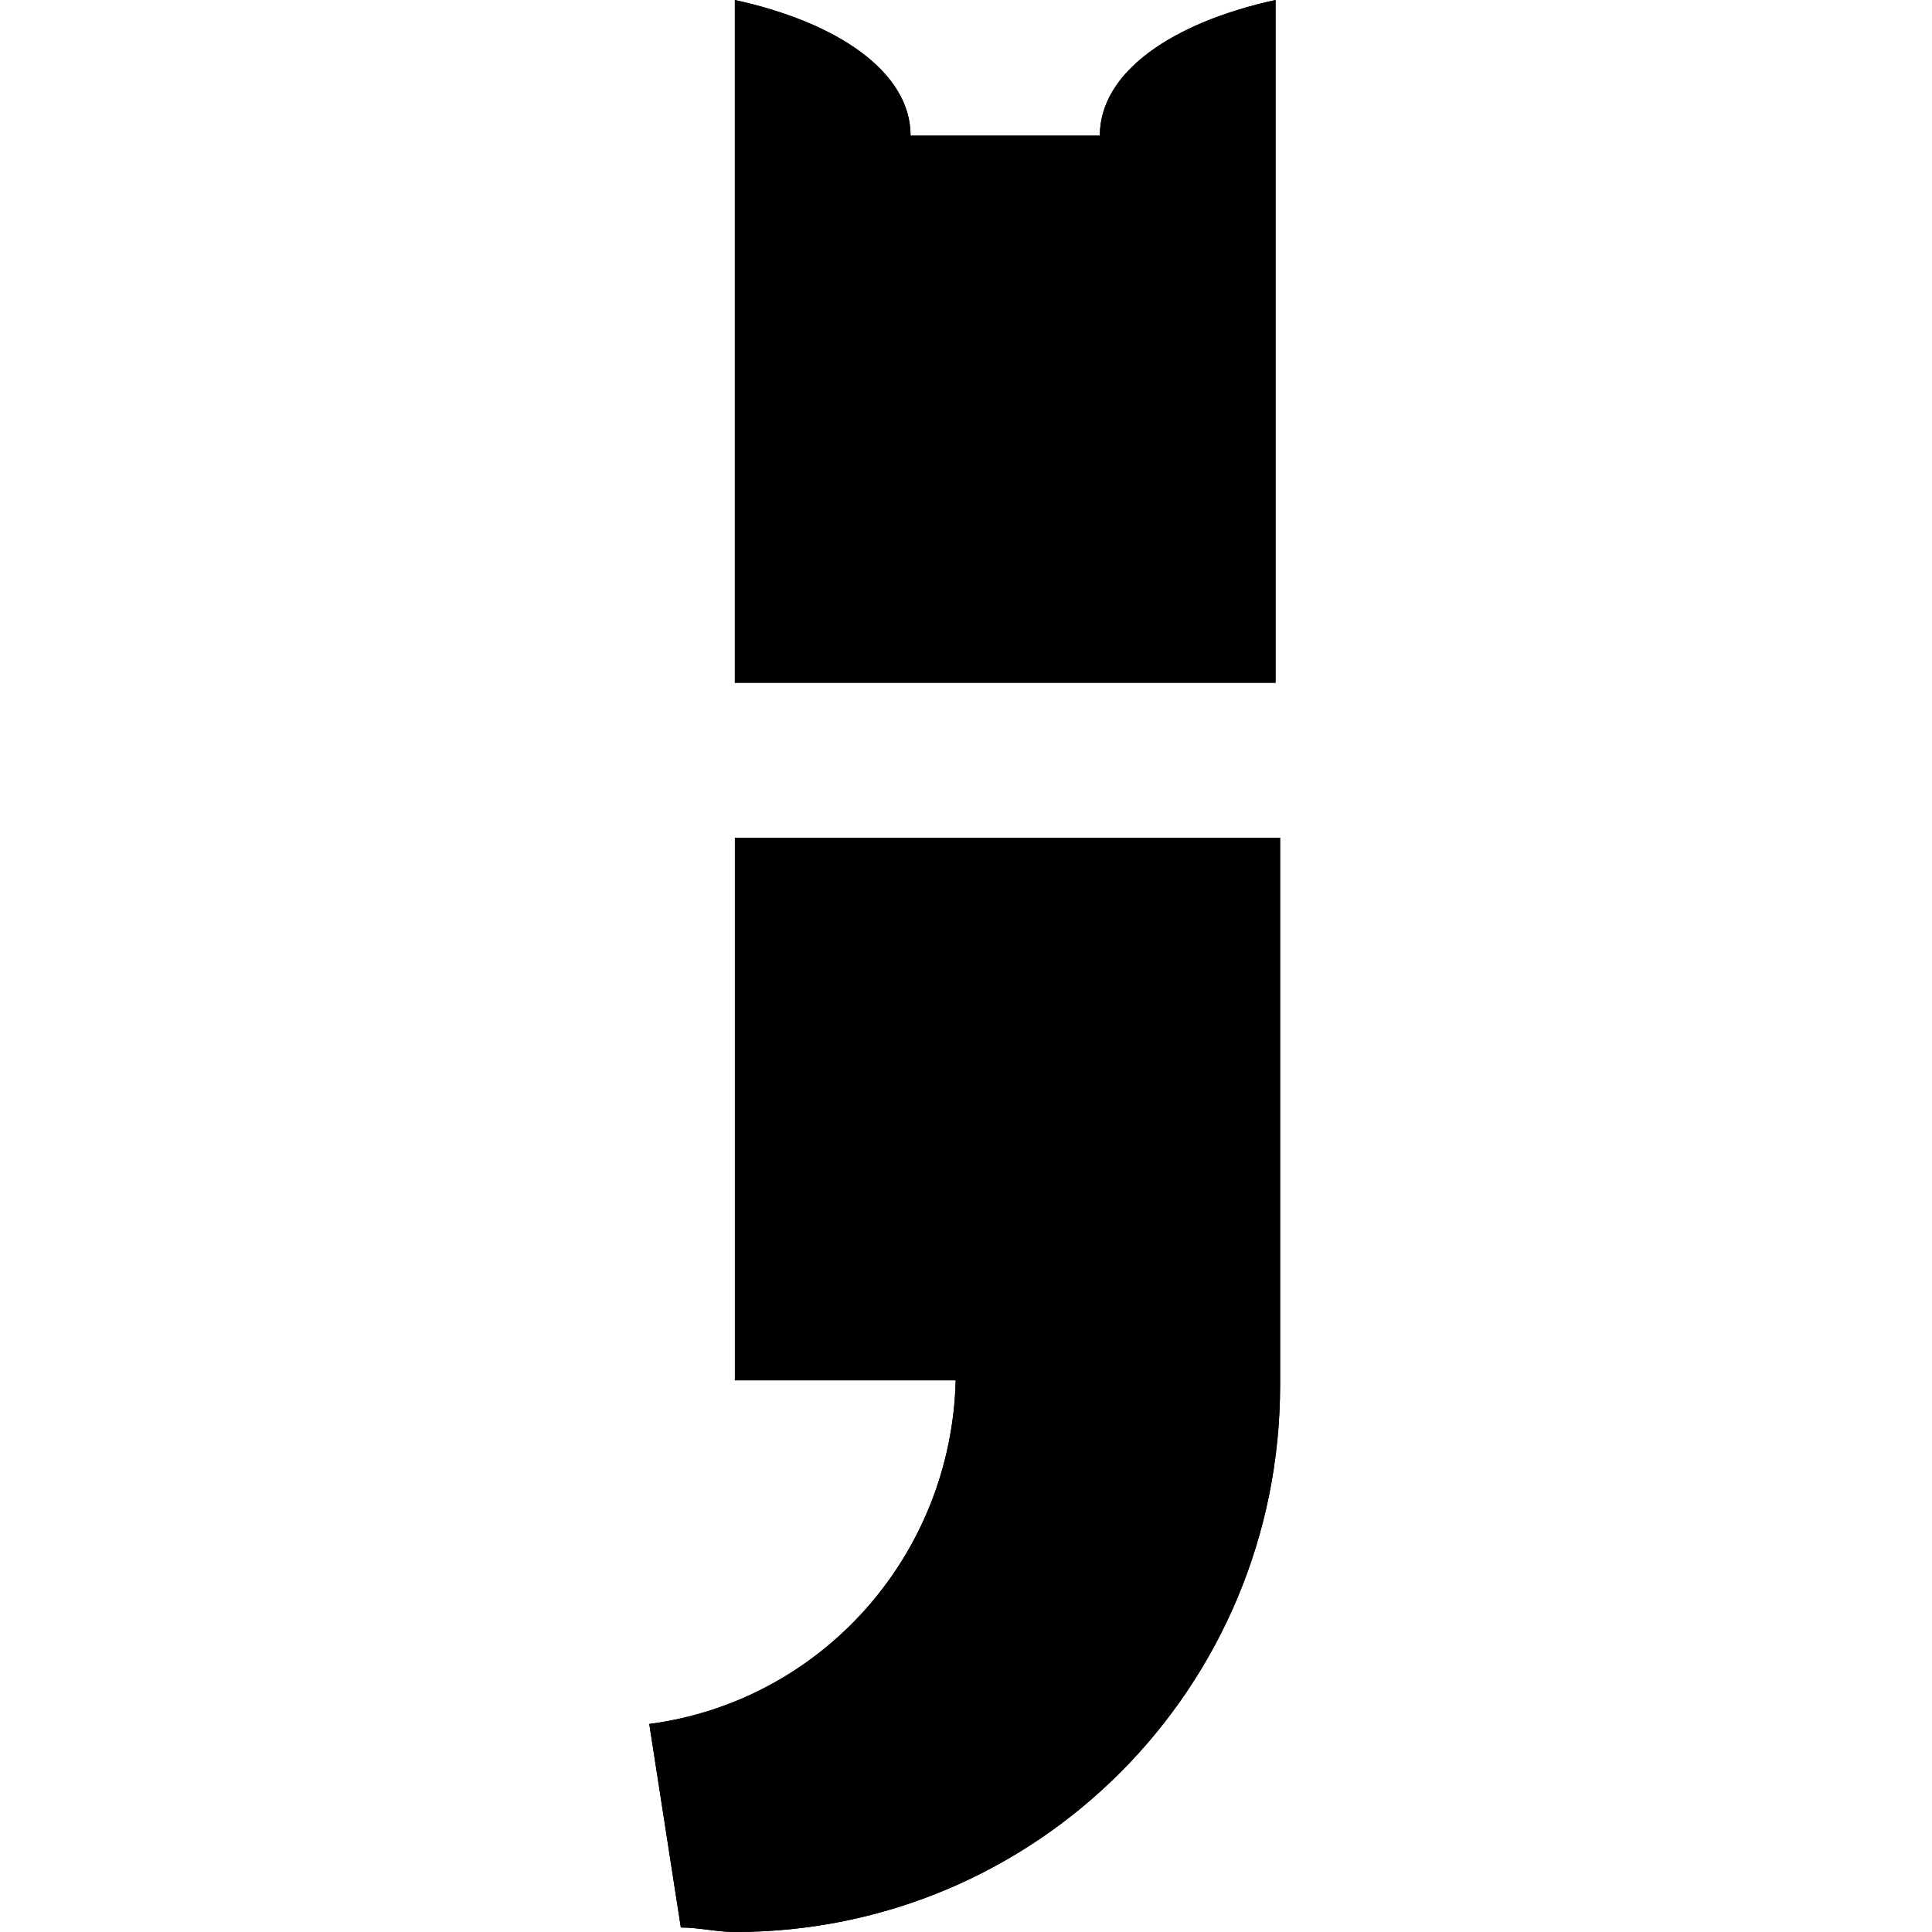
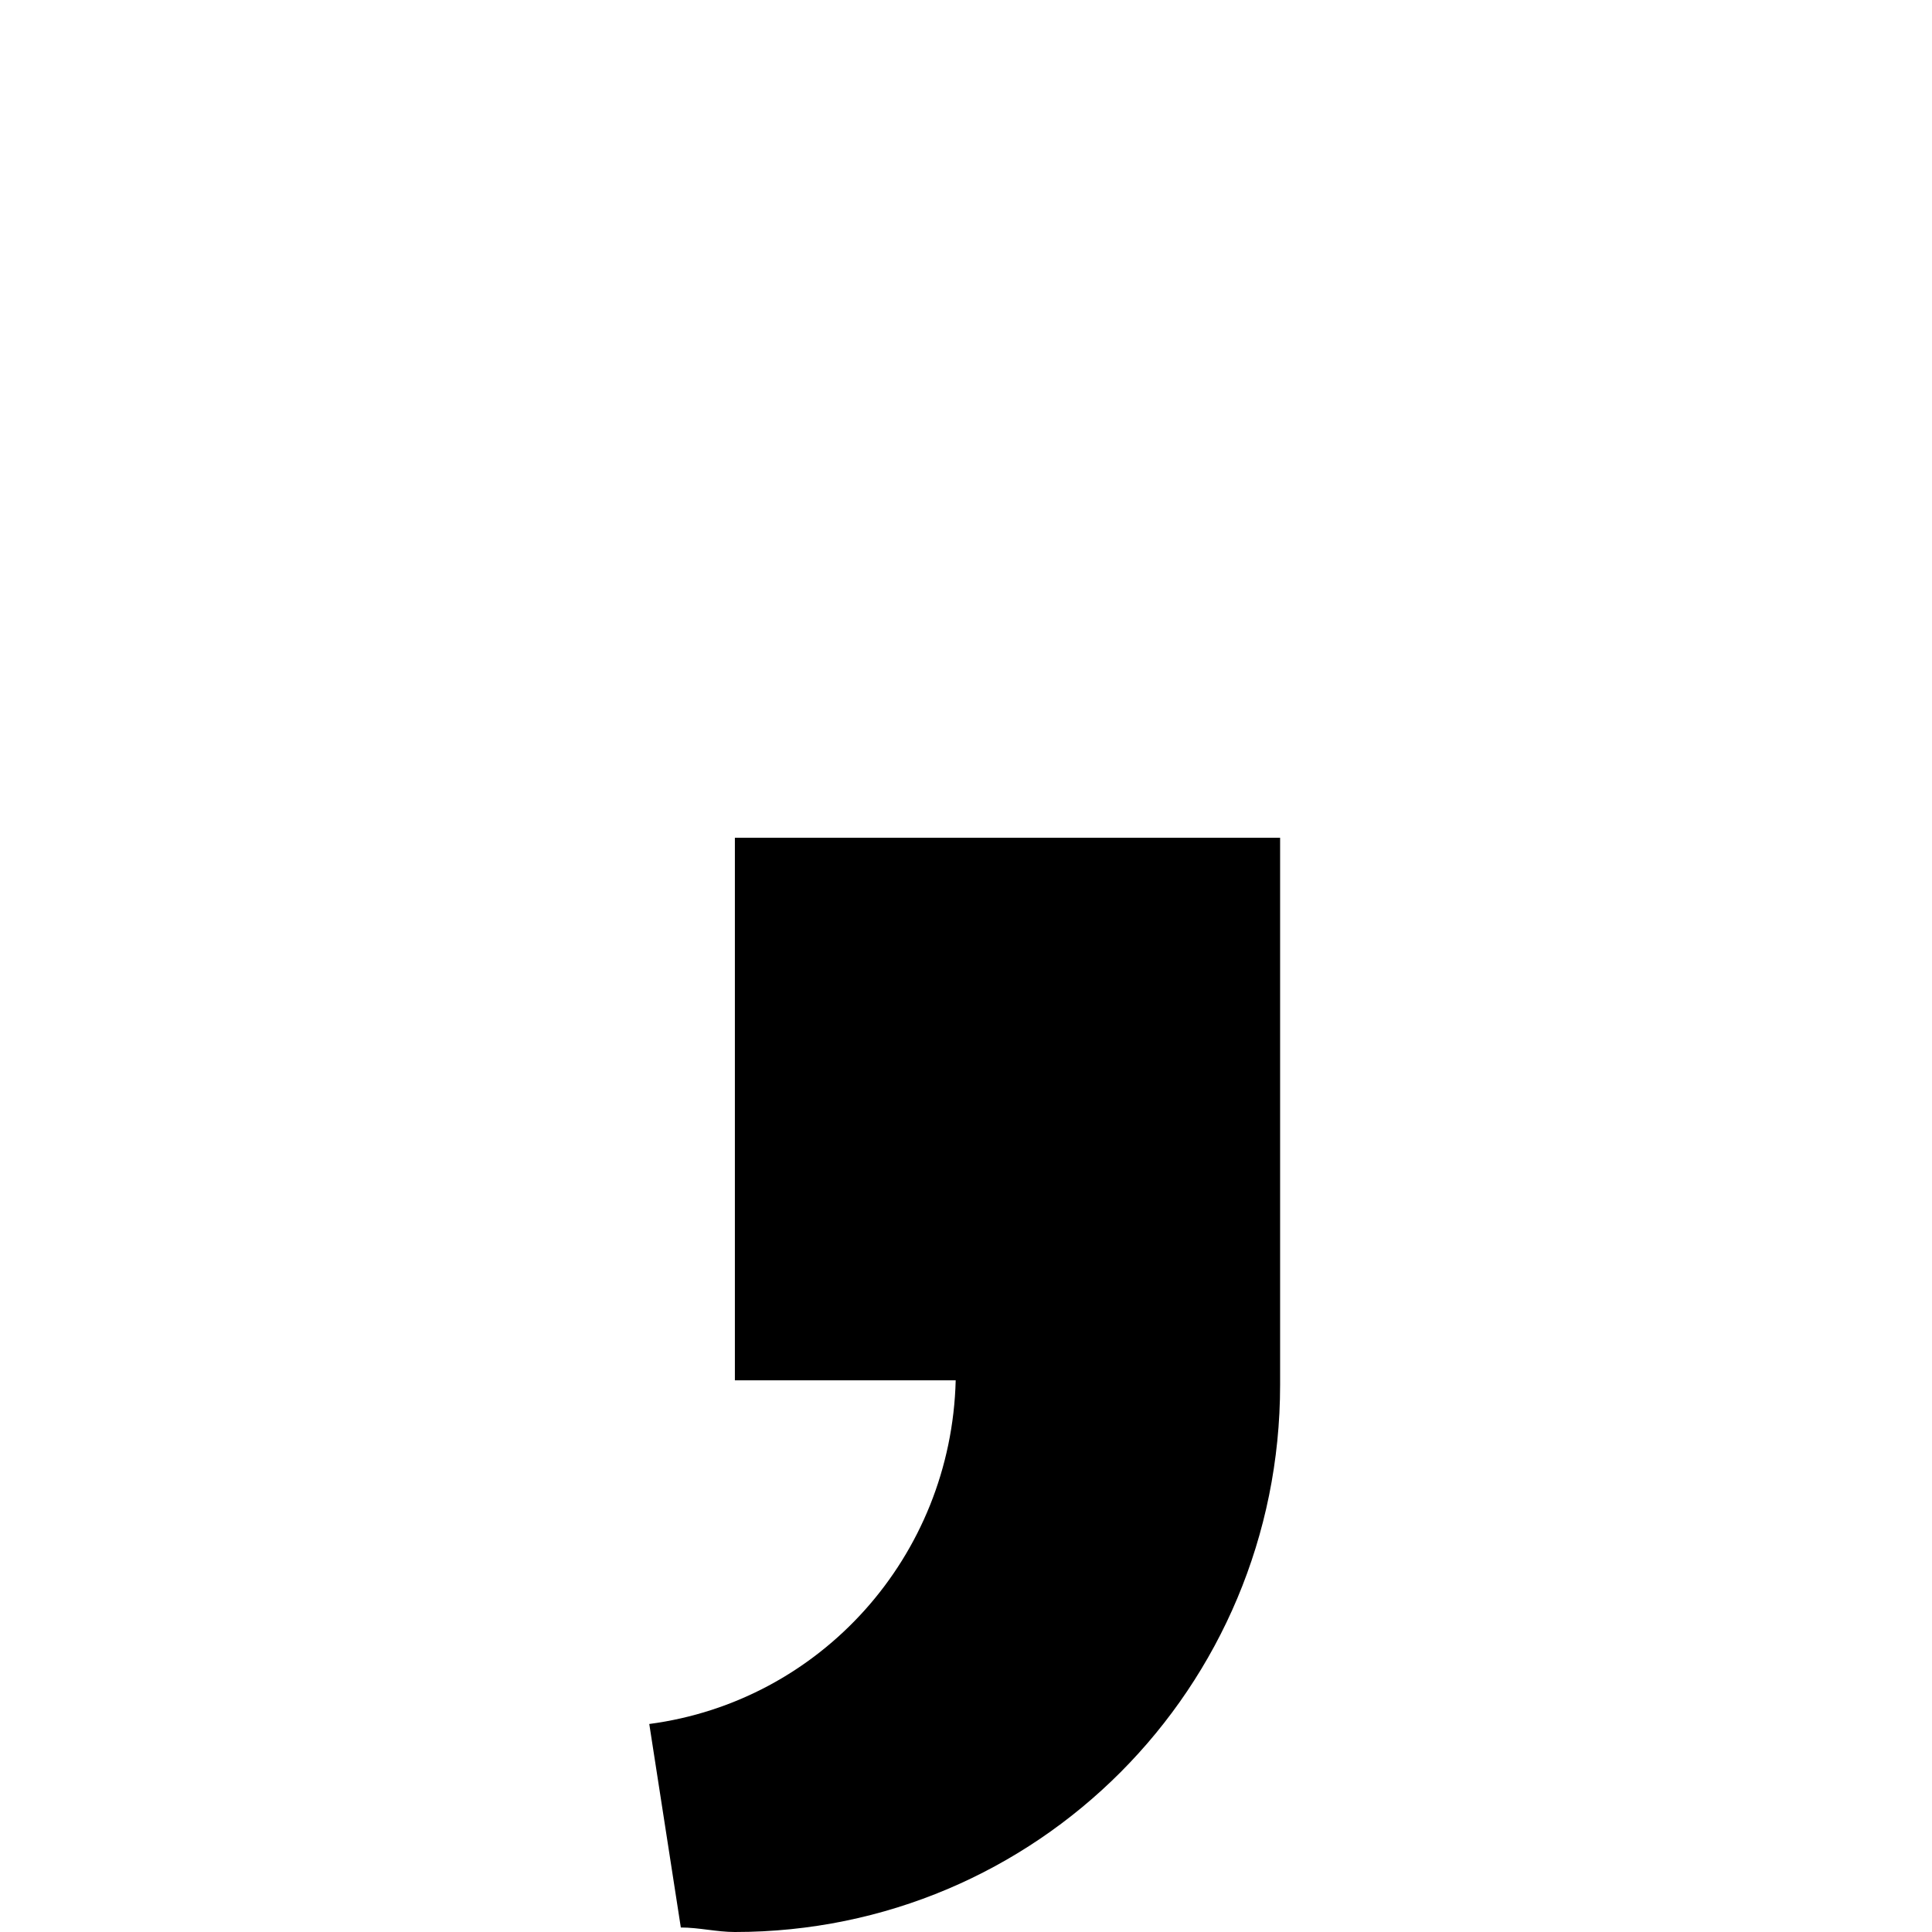
<svg xmlns="http://www.w3.org/2000/svg" width="48" height="48" viewBox="0 0 48 48" fill="none">
  <path d="M18.258 20.701V34.294H23.744C23.632 38.676 20.385 42.271 16.131 42.832L16.915 47.888C17.362 47.888 17.81 48 18.258 48C25.759 48 31.804 41.934 31.804 34.407V20.814H18.258V20.701Z" fill="black" />
-   <path d="M27.325 3.37H22.623C22.623 1.797 20.831 0.562 18.257 0V16.963H31.691V0C29.116 0.562 27.325 1.797 27.325 3.37Z" fill="black" />
-   <path d="M18.258 20.701V34.294H23.744C23.632 38.676 20.385 42.271 16.131 42.832L16.915 47.888C17.362 47.888 17.81 48 18.258 48C25.759 48 31.804 41.934 31.804 34.407V20.814H18.258V20.701Z" fill="black" />
-   <path d="M27.325 3.37H22.623C22.623 1.797 20.831 0.562 18.257 0V16.963H31.691V0C29.116 0.562 27.325 1.797 27.325 3.37Z" fill="black" />
</svg>